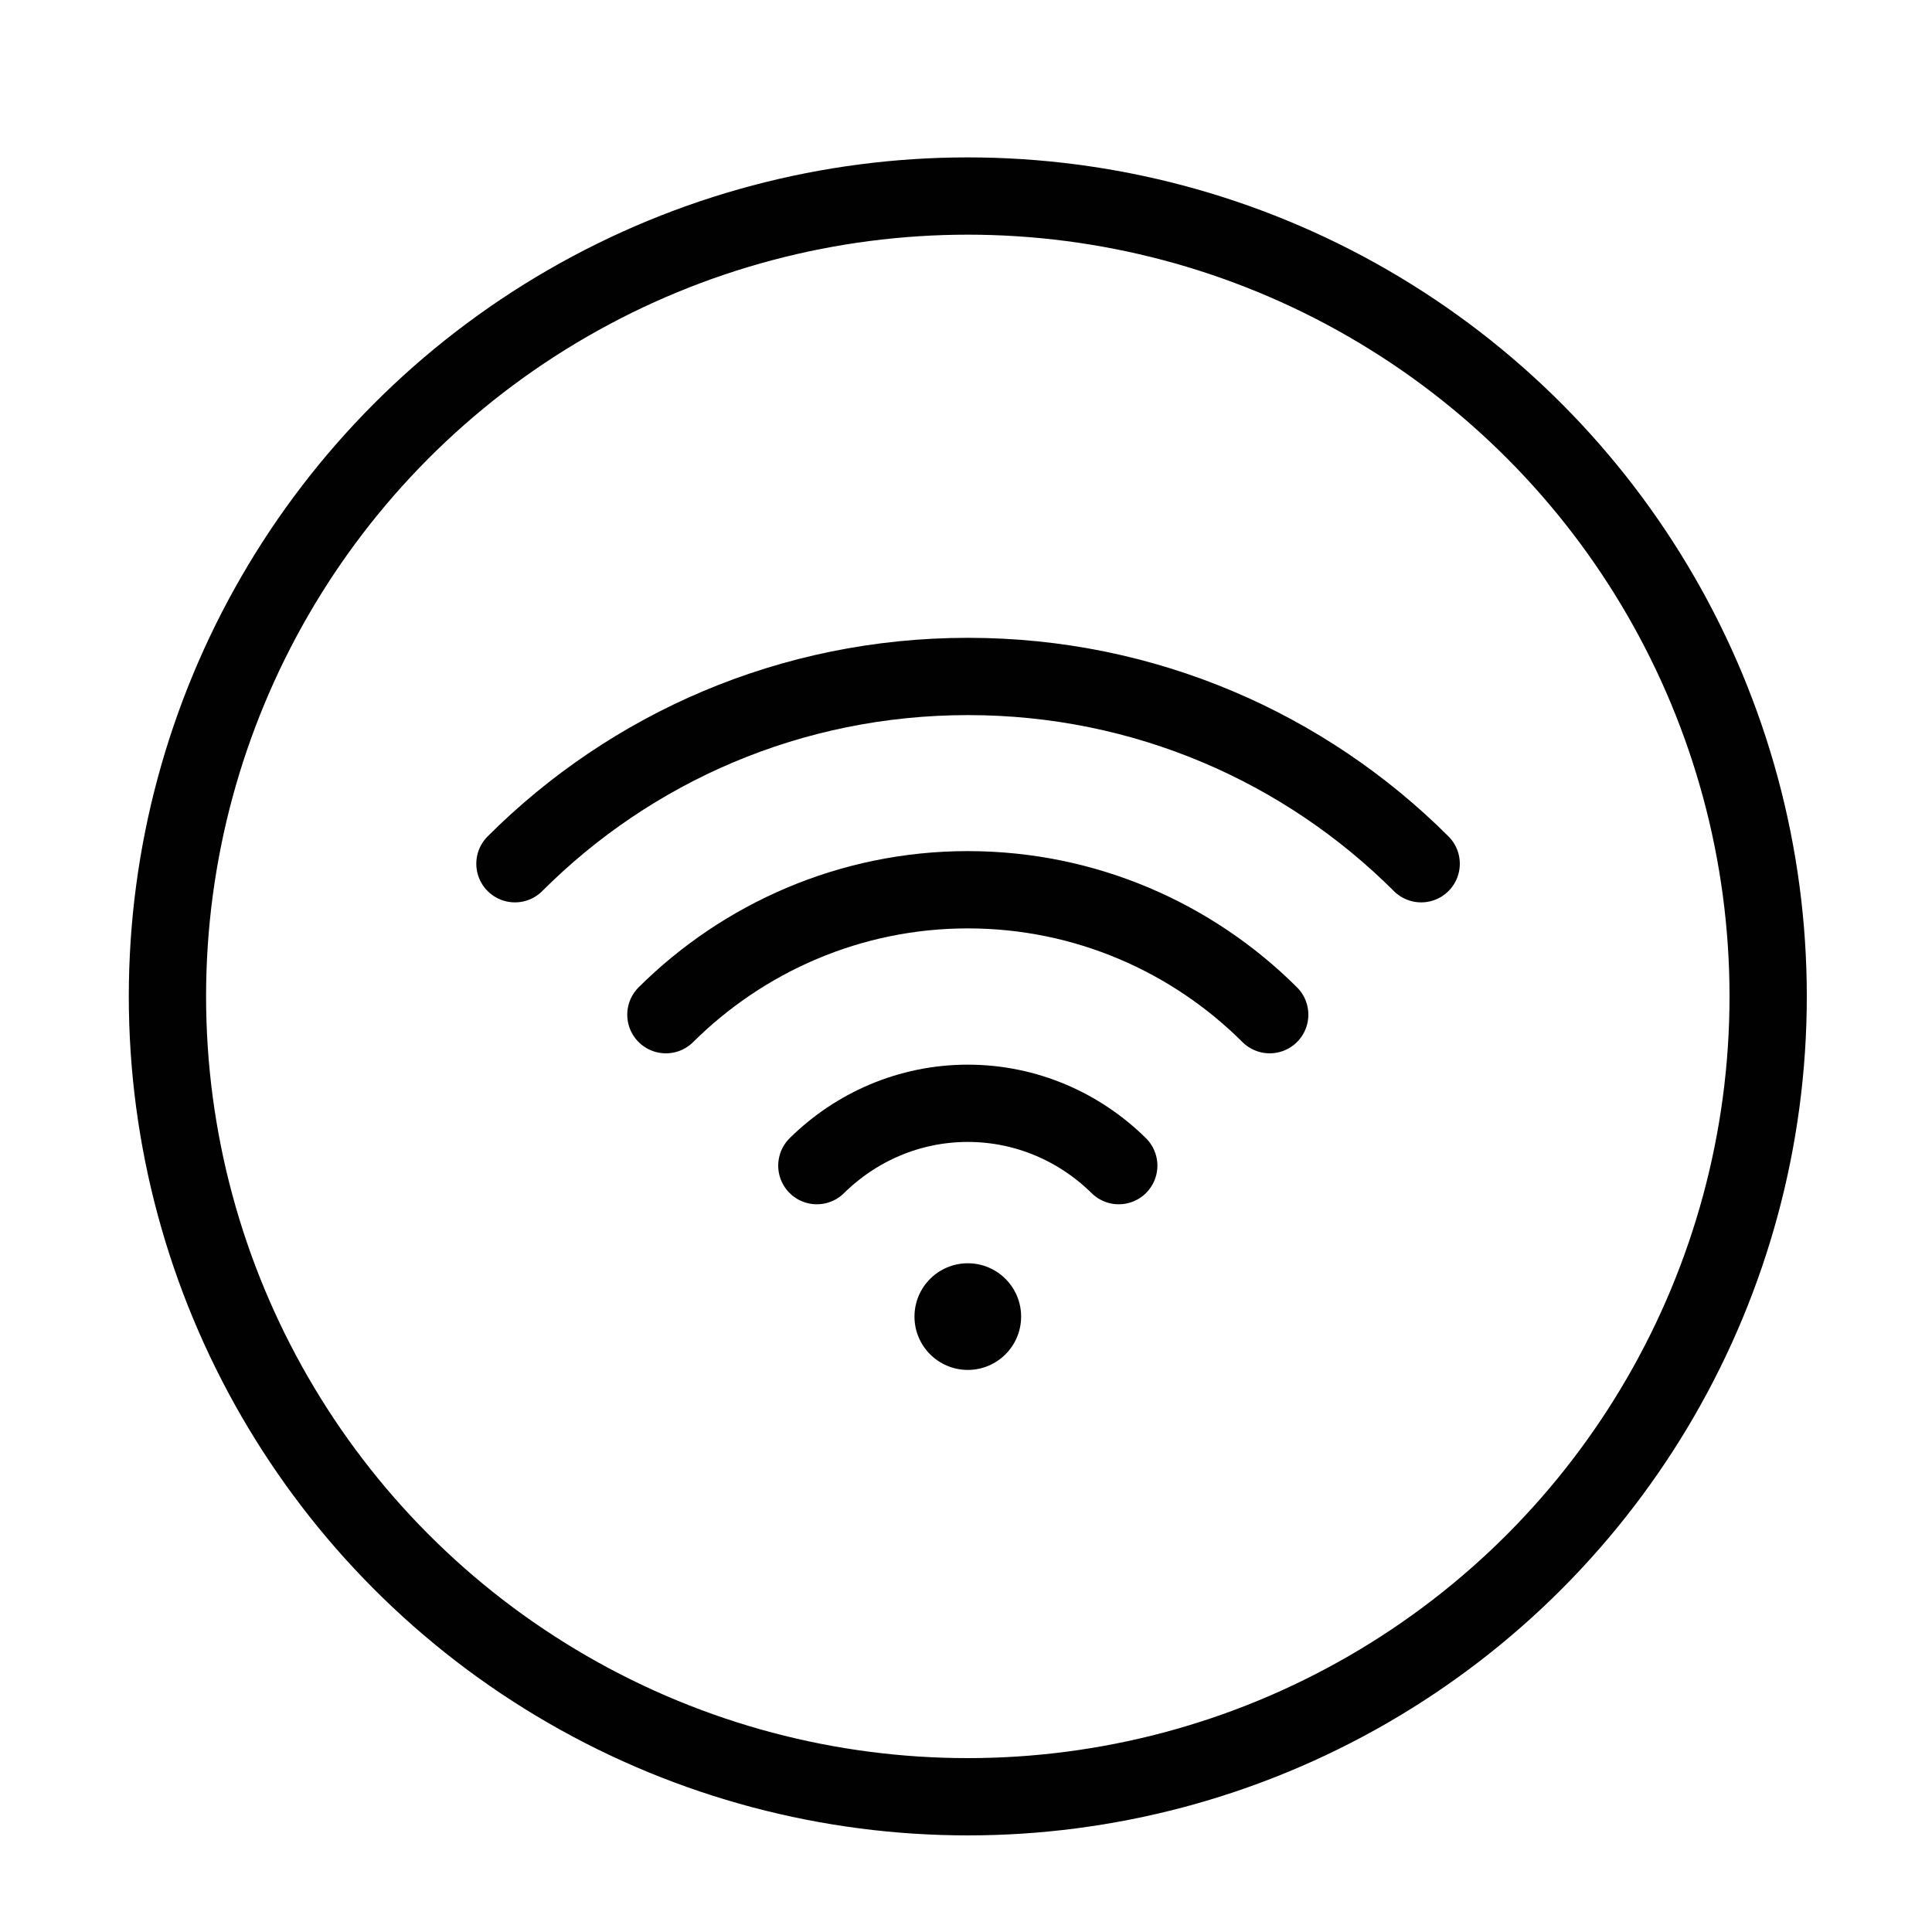
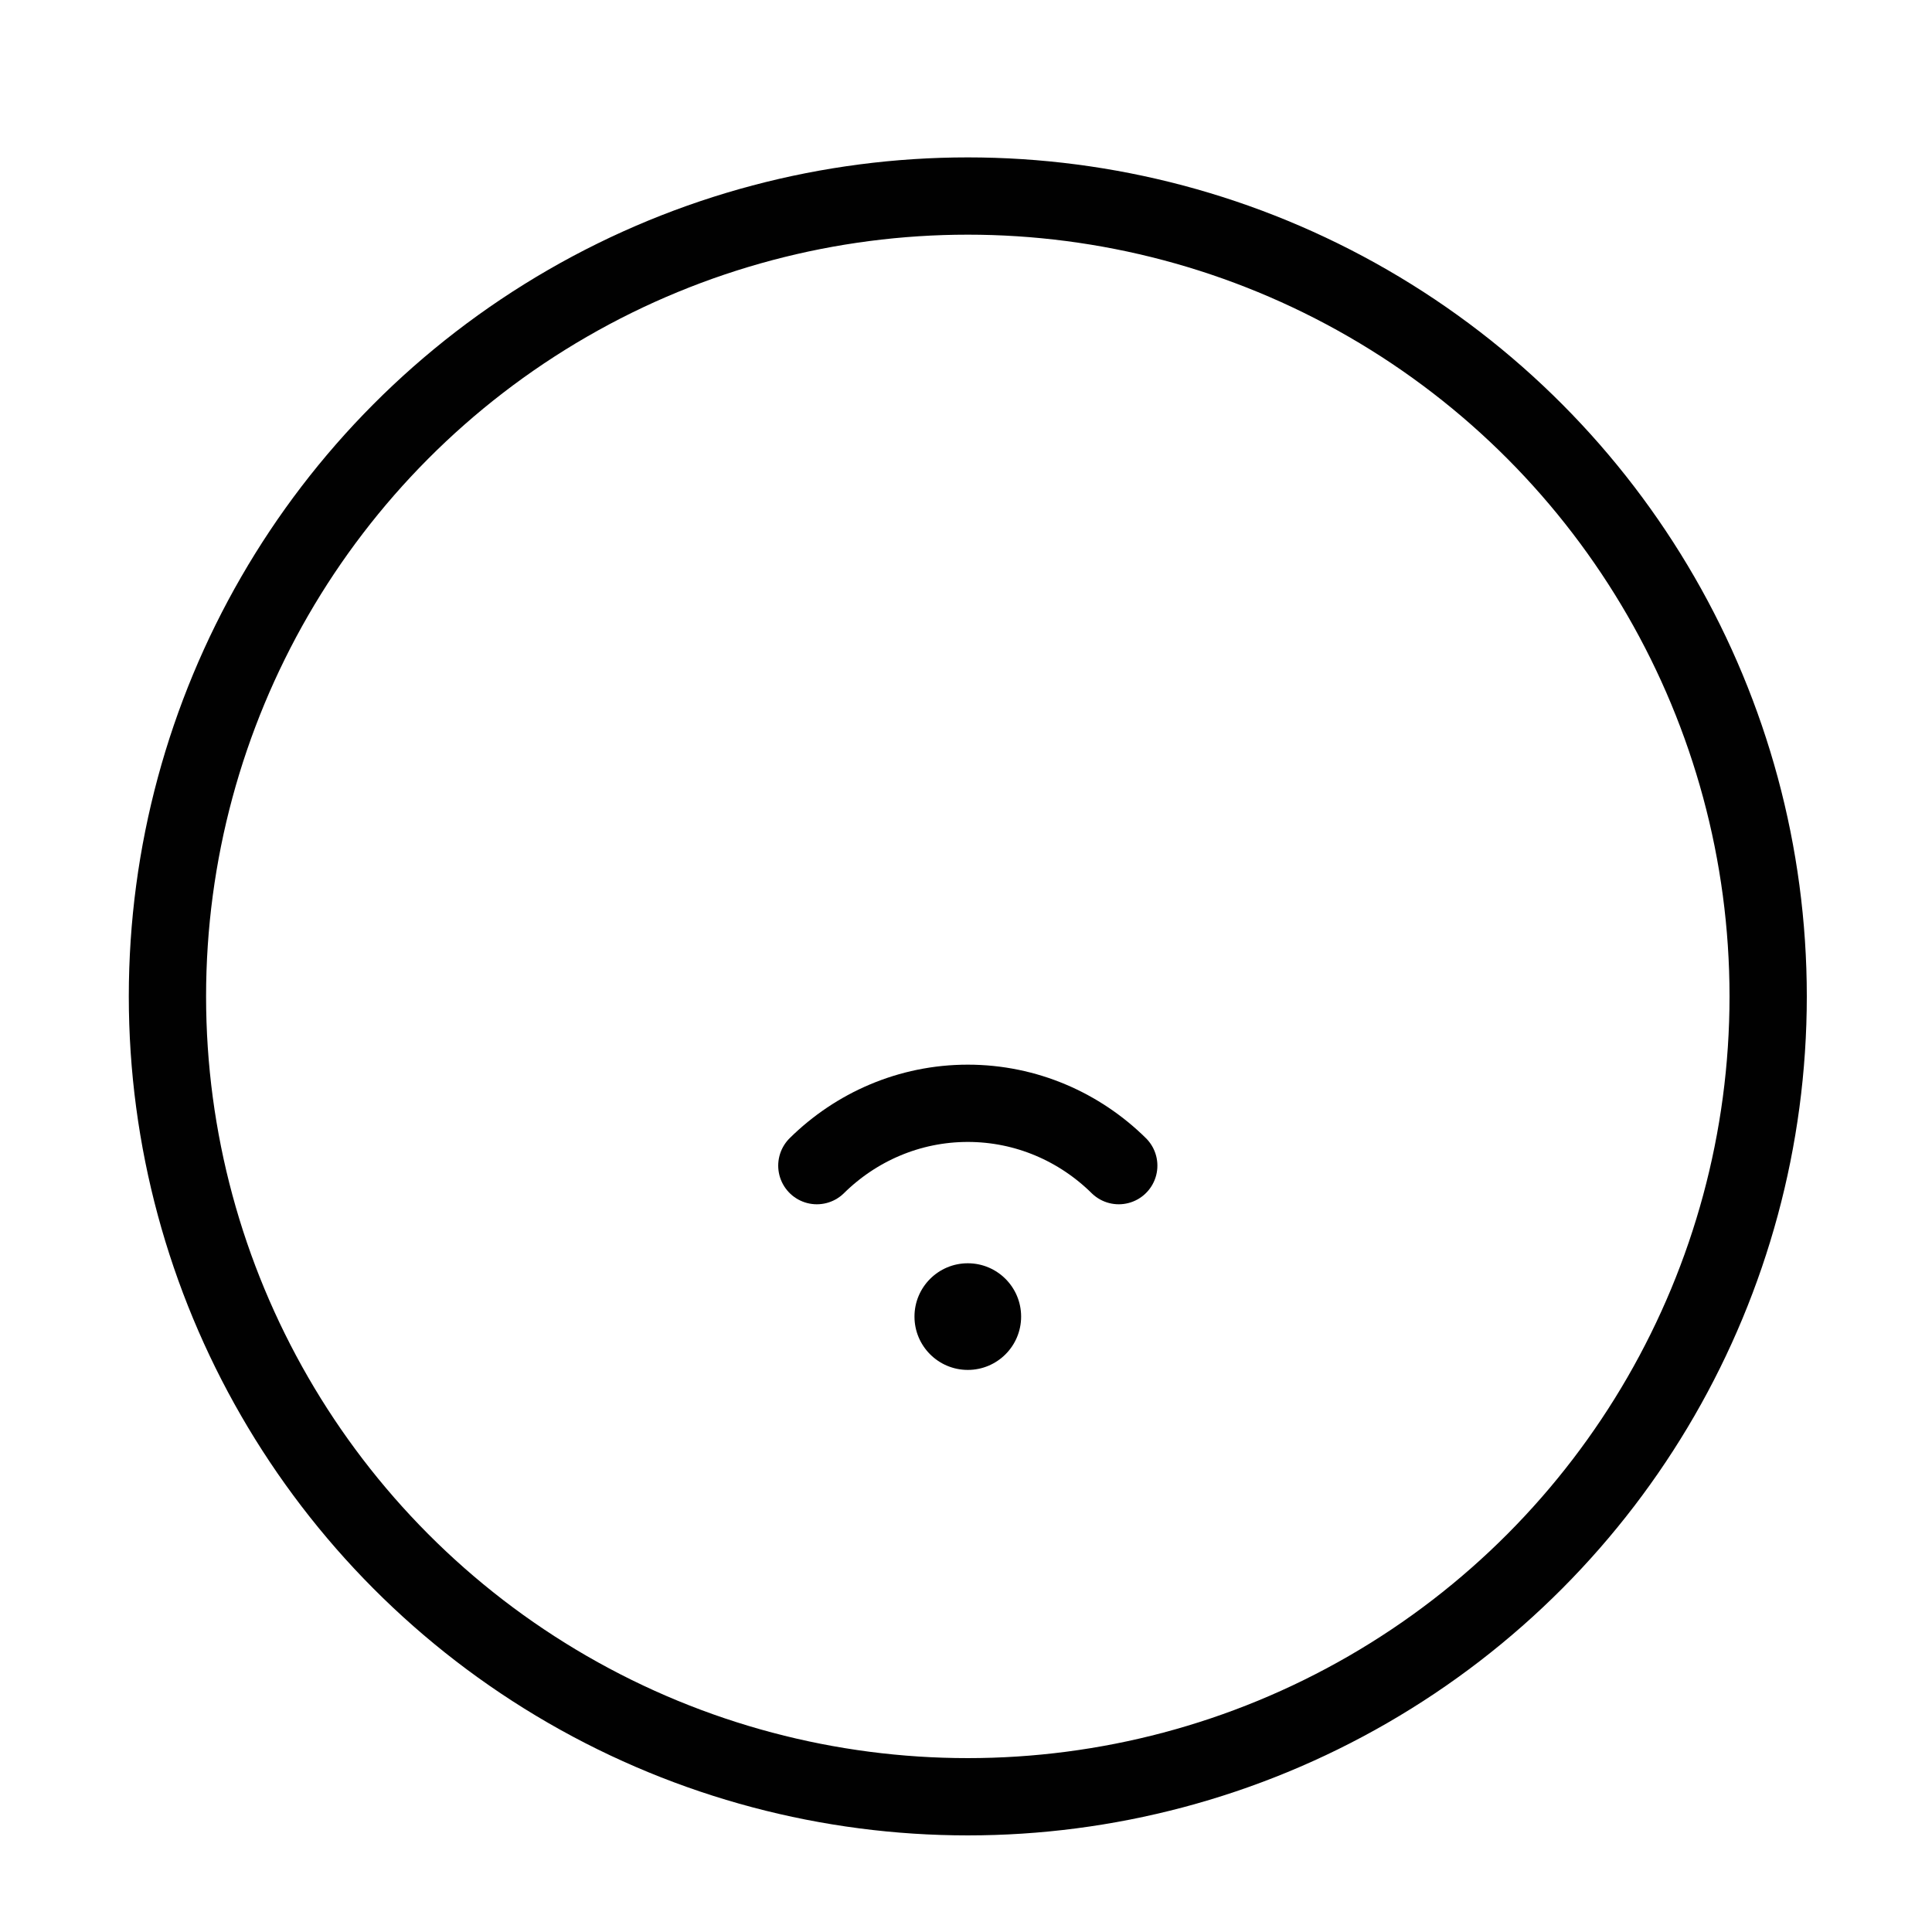
<svg xmlns="http://www.w3.org/2000/svg" id="Layer_1" data-name="Layer 1" width="75" height="75" viewBox="0 0 75 75">
  <defs>
    <style>
      .cls-1 {
        stroke-linejoin: round;
      }

      .cls-1, .cls-2 {
        fill: none;
        stroke: #010101;
        stroke-width: 3px;
      }

      .cls-3 {
        fill: #010101;
      }

      .cls-2 {
        stroke-linecap: round;
        stroke-miterlimit: 10;
      }
    </style>
  </defs>
  <circle class="cls-1" cx="37.57" cy="38.68" r="31.07" />
  <circle class="cls-3" cx="37.57" cy="51.11" r="2.07" />
  <path class="cls-2" d="M31.71,45.25c1.51-1.49,3.58-2.42,5.86-2.42s4.35.93,5.86,2.42" />
-   <path class="cls-2" d="M25.85,39.39c3-2.98,7.15-4.85,11.72-4.85s8.72,1.86,11.72,4.85" />
-   <path class="cls-2" d="M19.99,33.53c4.5-4.5,10.71-7.27,17.59-7.27s13.09,2.78,17.59,7.27" />
</svg>